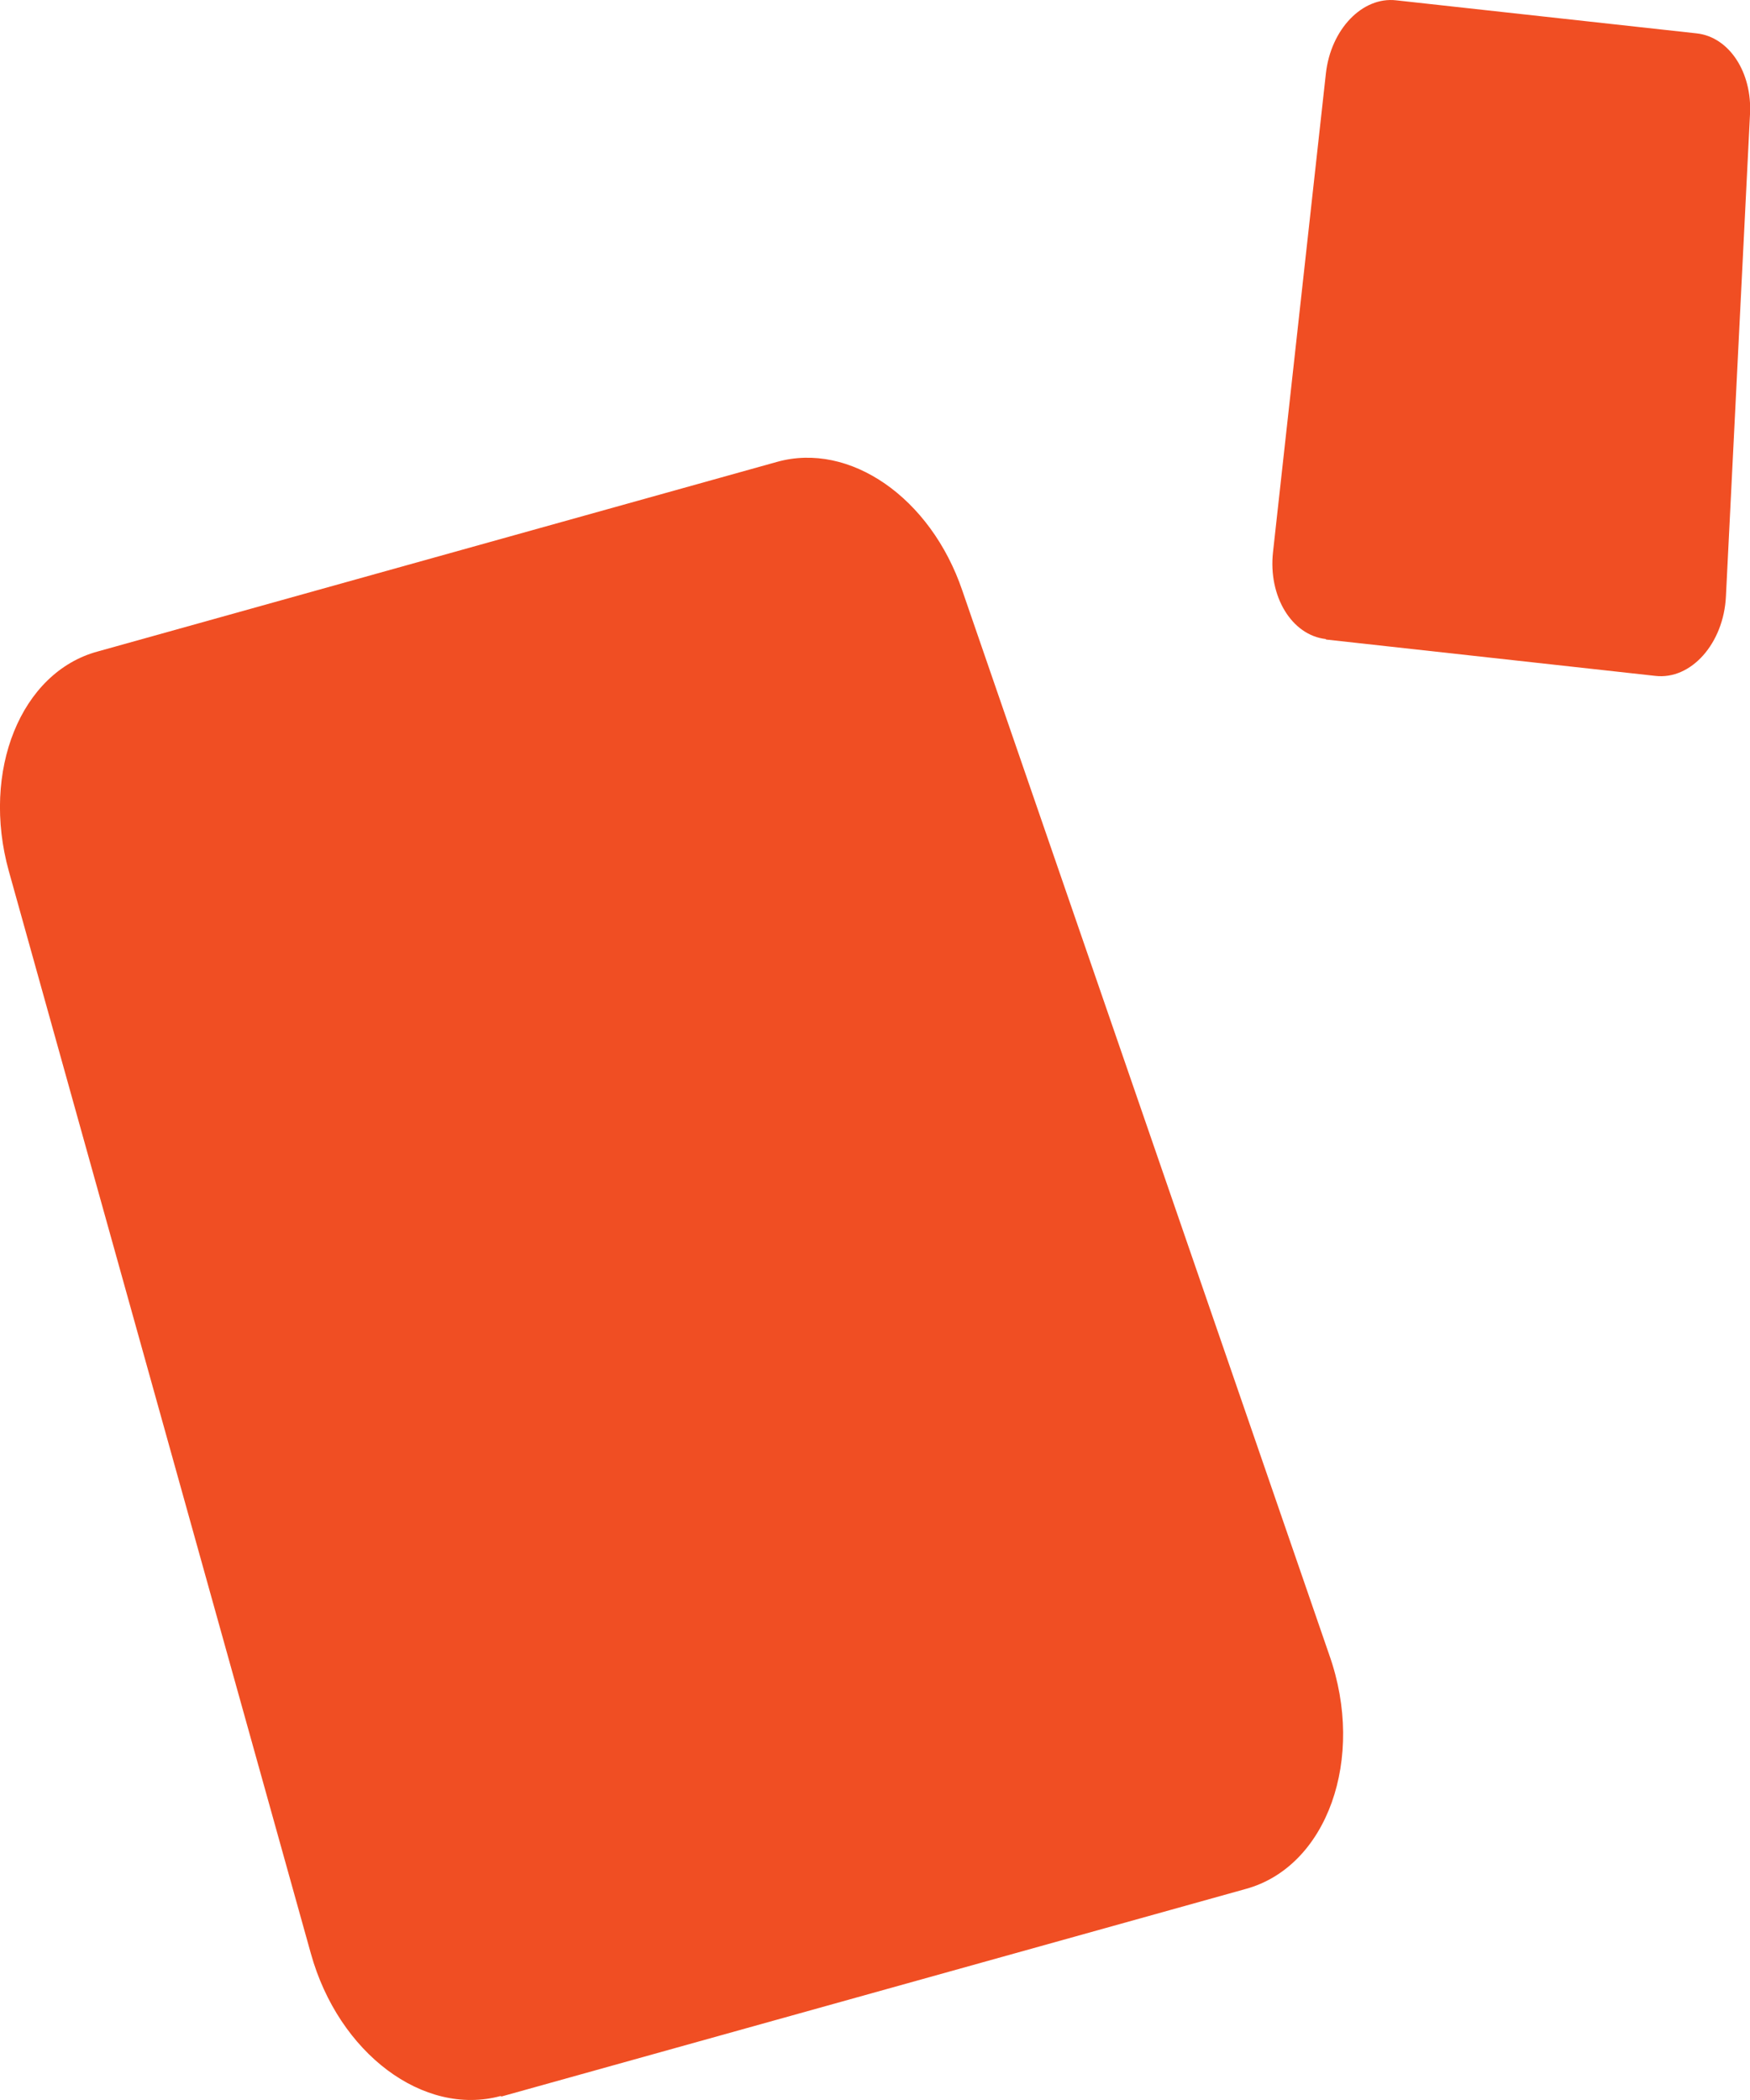
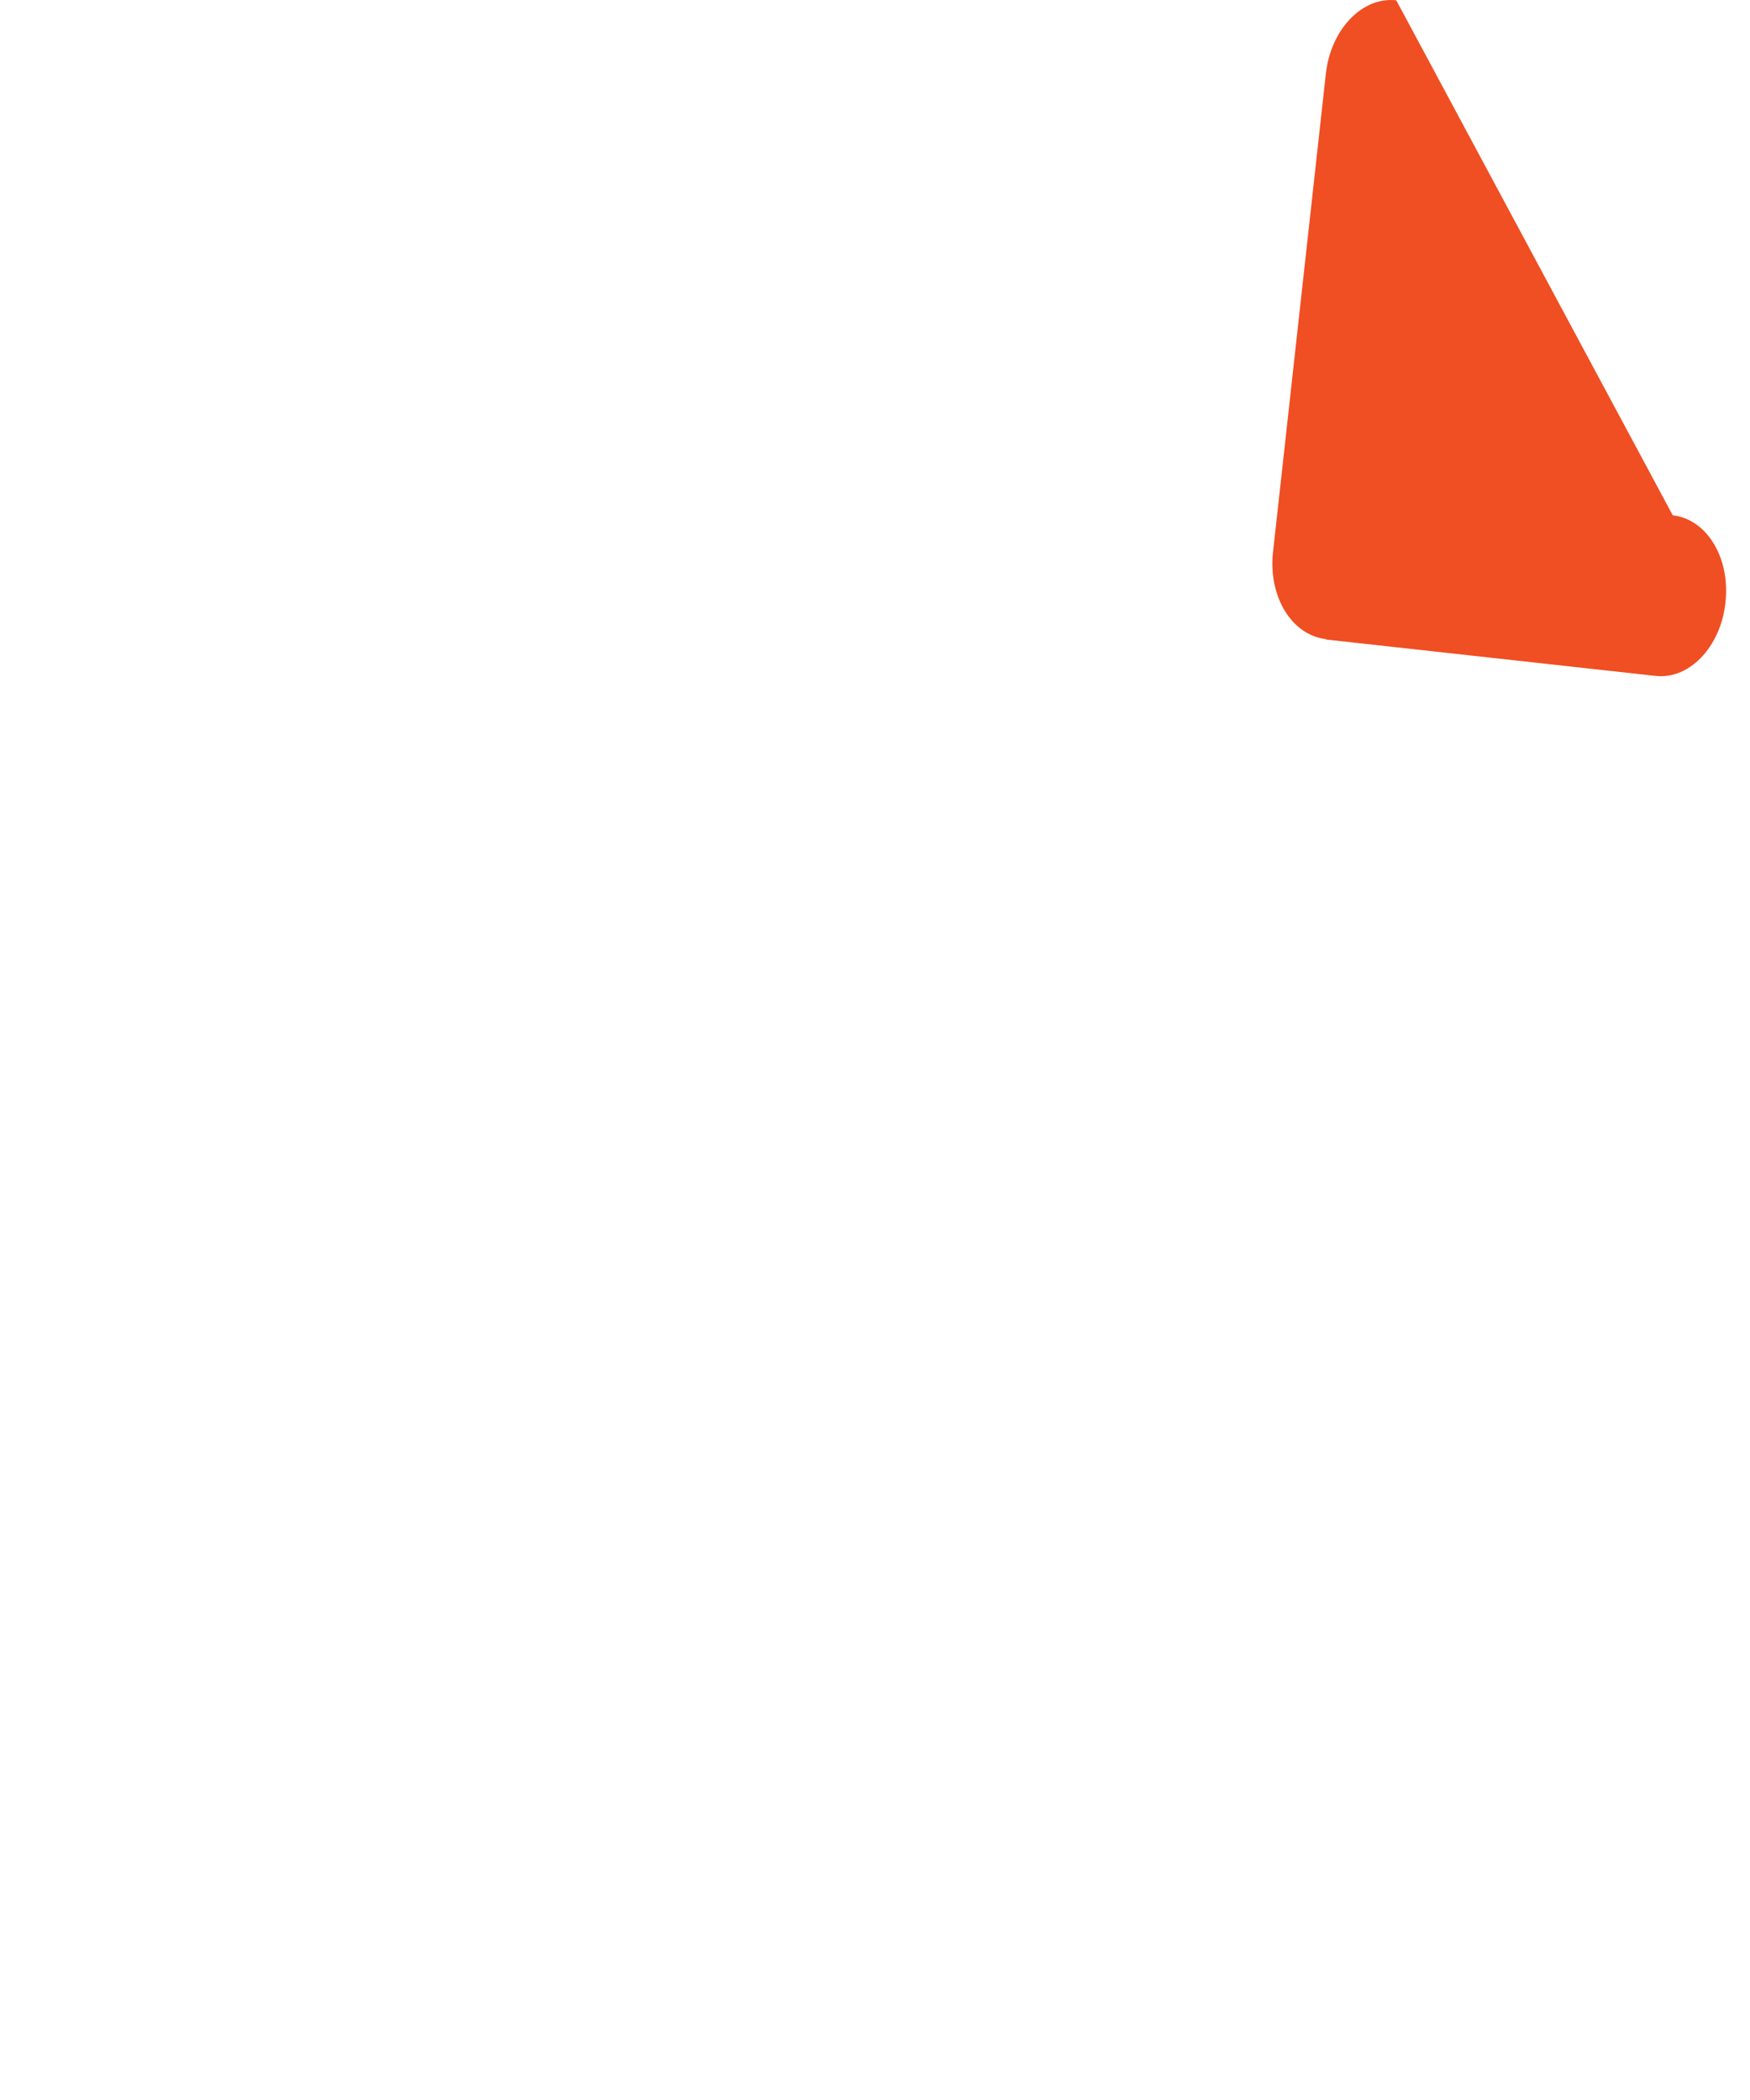
<svg xmlns="http://www.w3.org/2000/svg" id="_圖層_1" data-name="圖層 1" viewBox="0 0 106.91 128.29">
  <defs>
    <style>
      .cls-1 {
        fill: #f04e23;
      }
    </style>
  </defs>
-   <path class="cls-1" d="M30.63,128.08l45.47-12.68c4.98-1.36,7.34-7.98,5.11-14.29L58.79,36.08c-1.93-5.68-6.88-9.11-11.33-7.86L5.97,39.8c-4.7,1.27-7.13,7.3-5.43,13.42L18.99,119.34c1.7,6.11,6.89,9.98,11.59,8.71l.06,.03Z" />
-   <path class="cls-1" d="M81.01,39.07l20.11,2.22c2.2,.26,4.19-2,4.32-4.87l1.47-29.44c.14-2.57-1.28-4.72-3.25-4.94L85.3,.02c-2.07-.24-4,1.77-4.3,4.47l-3.23,29.24c-.3,2.7,1.14,5.07,3.22,5.31l.02,.02Z" />
+   <path class="cls-1" d="M81.01,39.07l20.11,2.22c2.2,.26,4.19-2,4.32-4.87c.14-2.57-1.28-4.72-3.25-4.94L85.3,.02c-2.07-.24-4,1.77-4.3,4.47l-3.23,29.24c-.3,2.7,1.14,5.07,3.22,5.31l.02,.02Z" />
</svg>